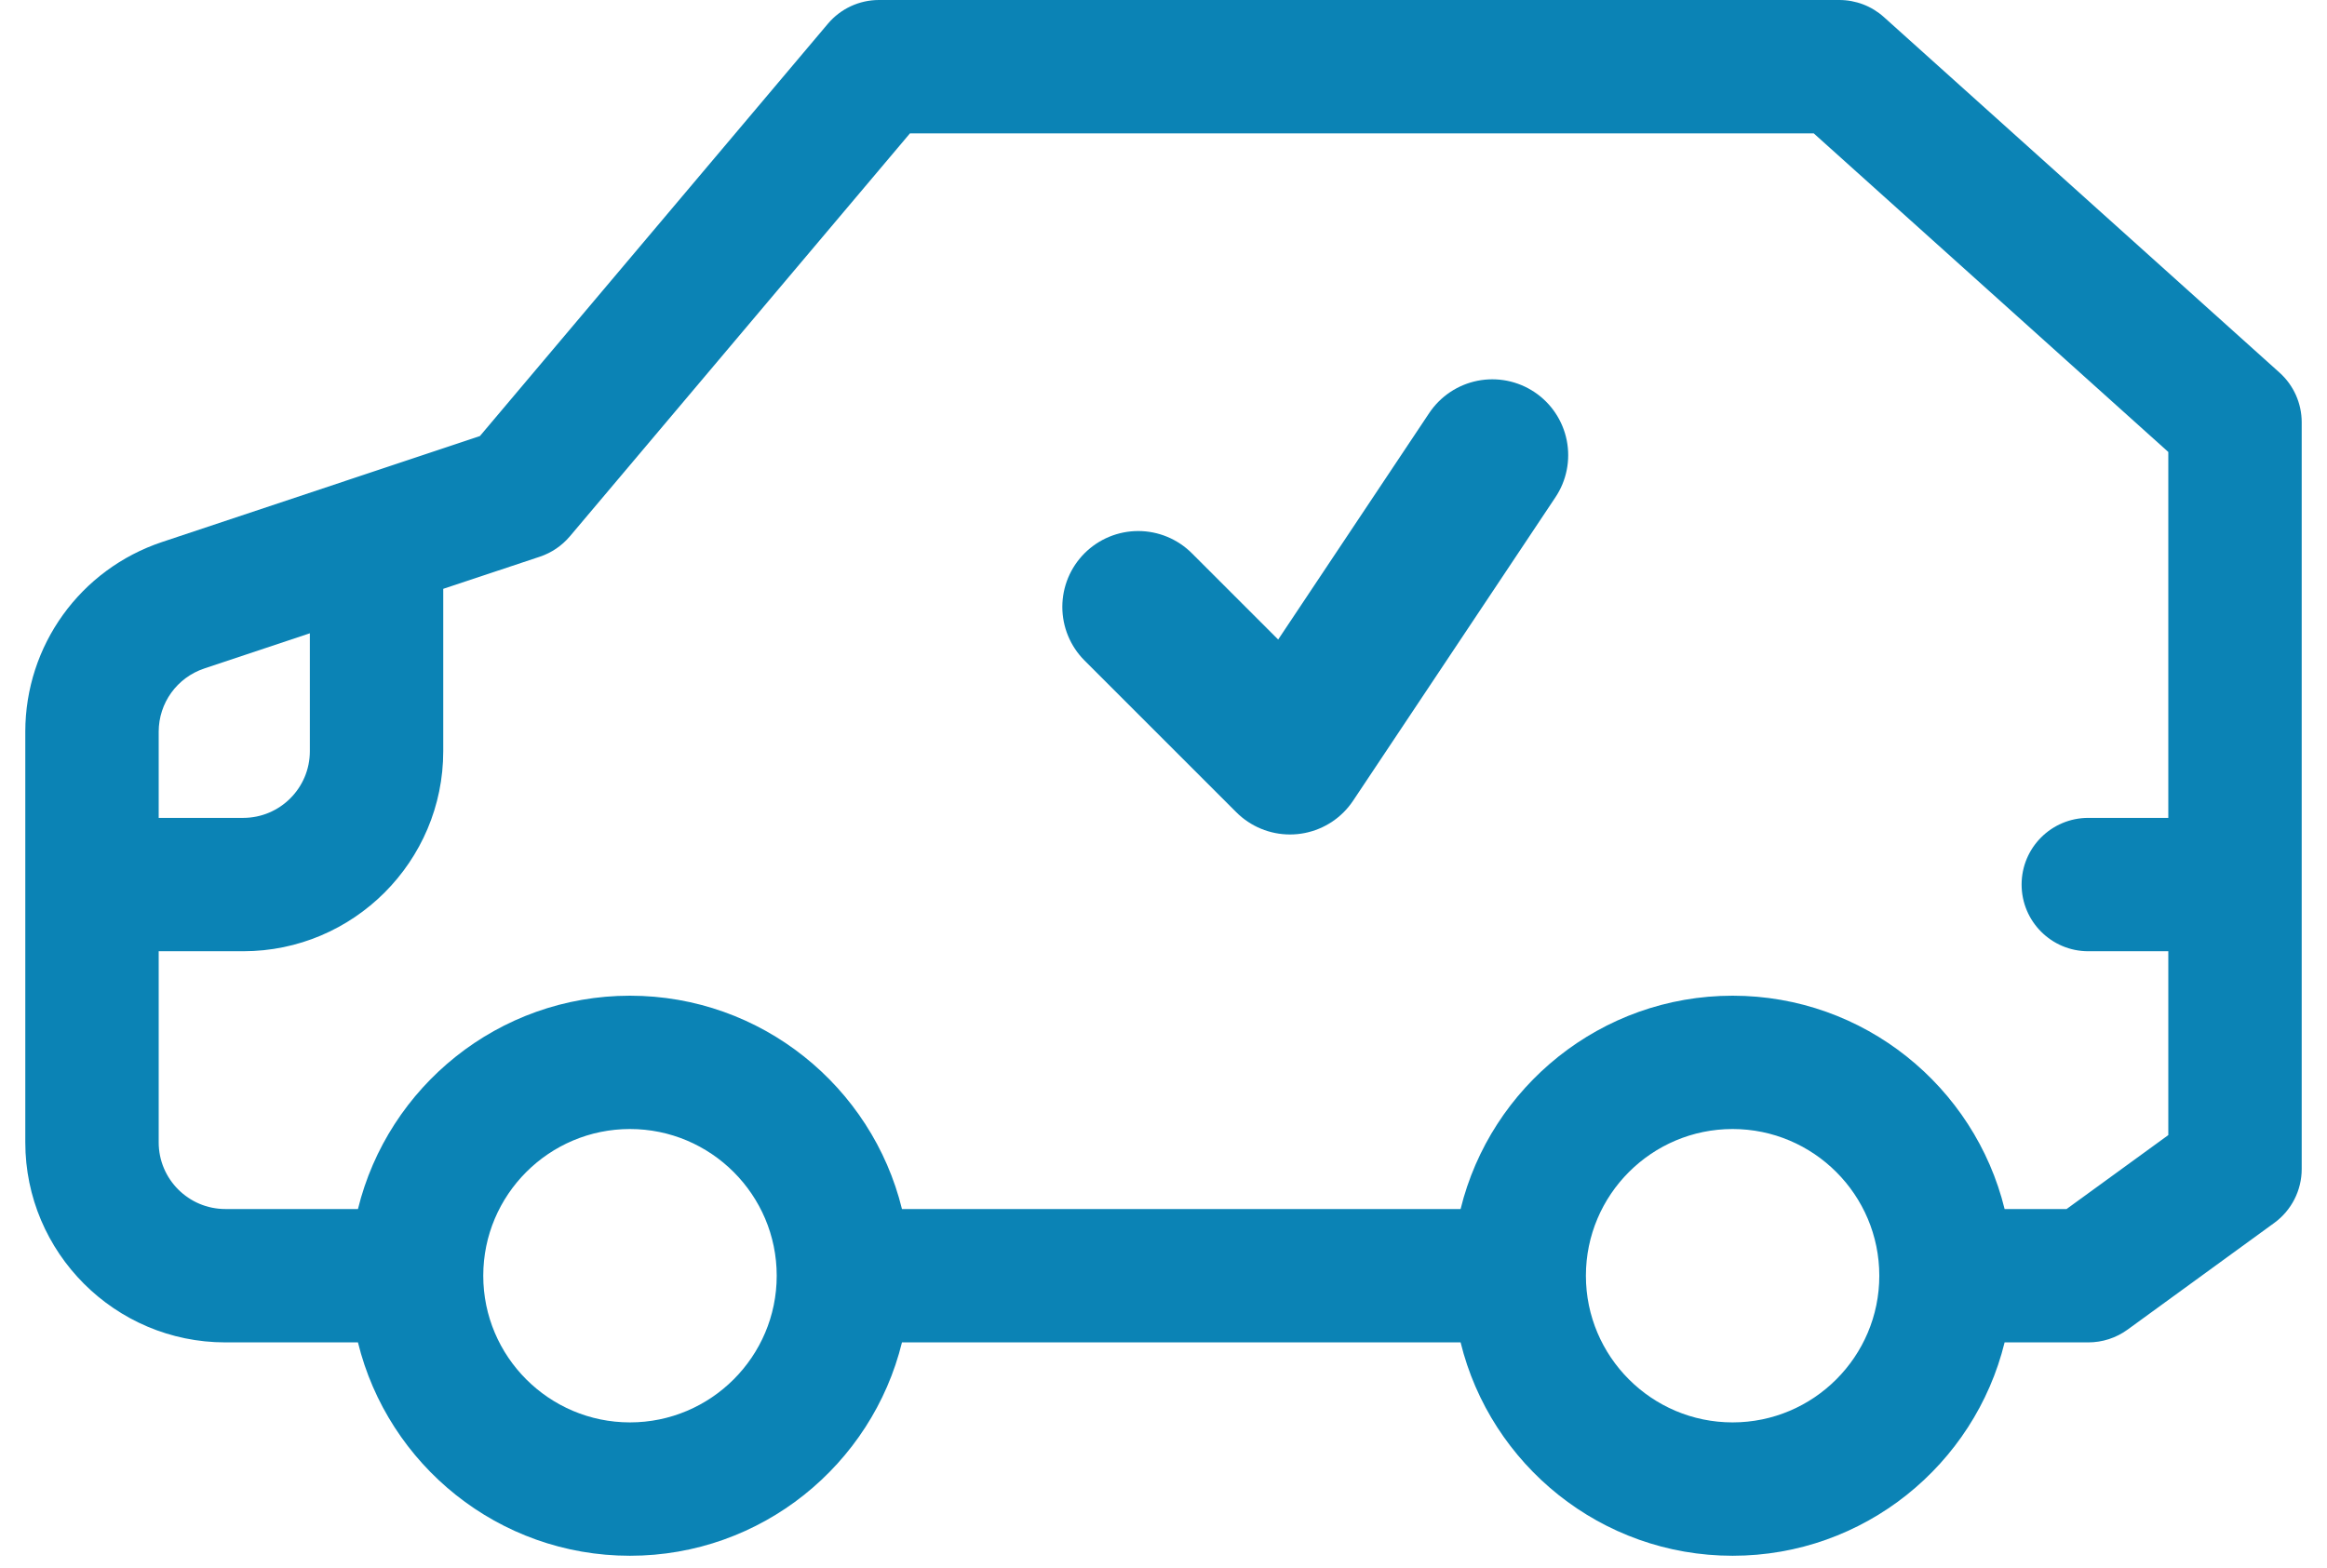
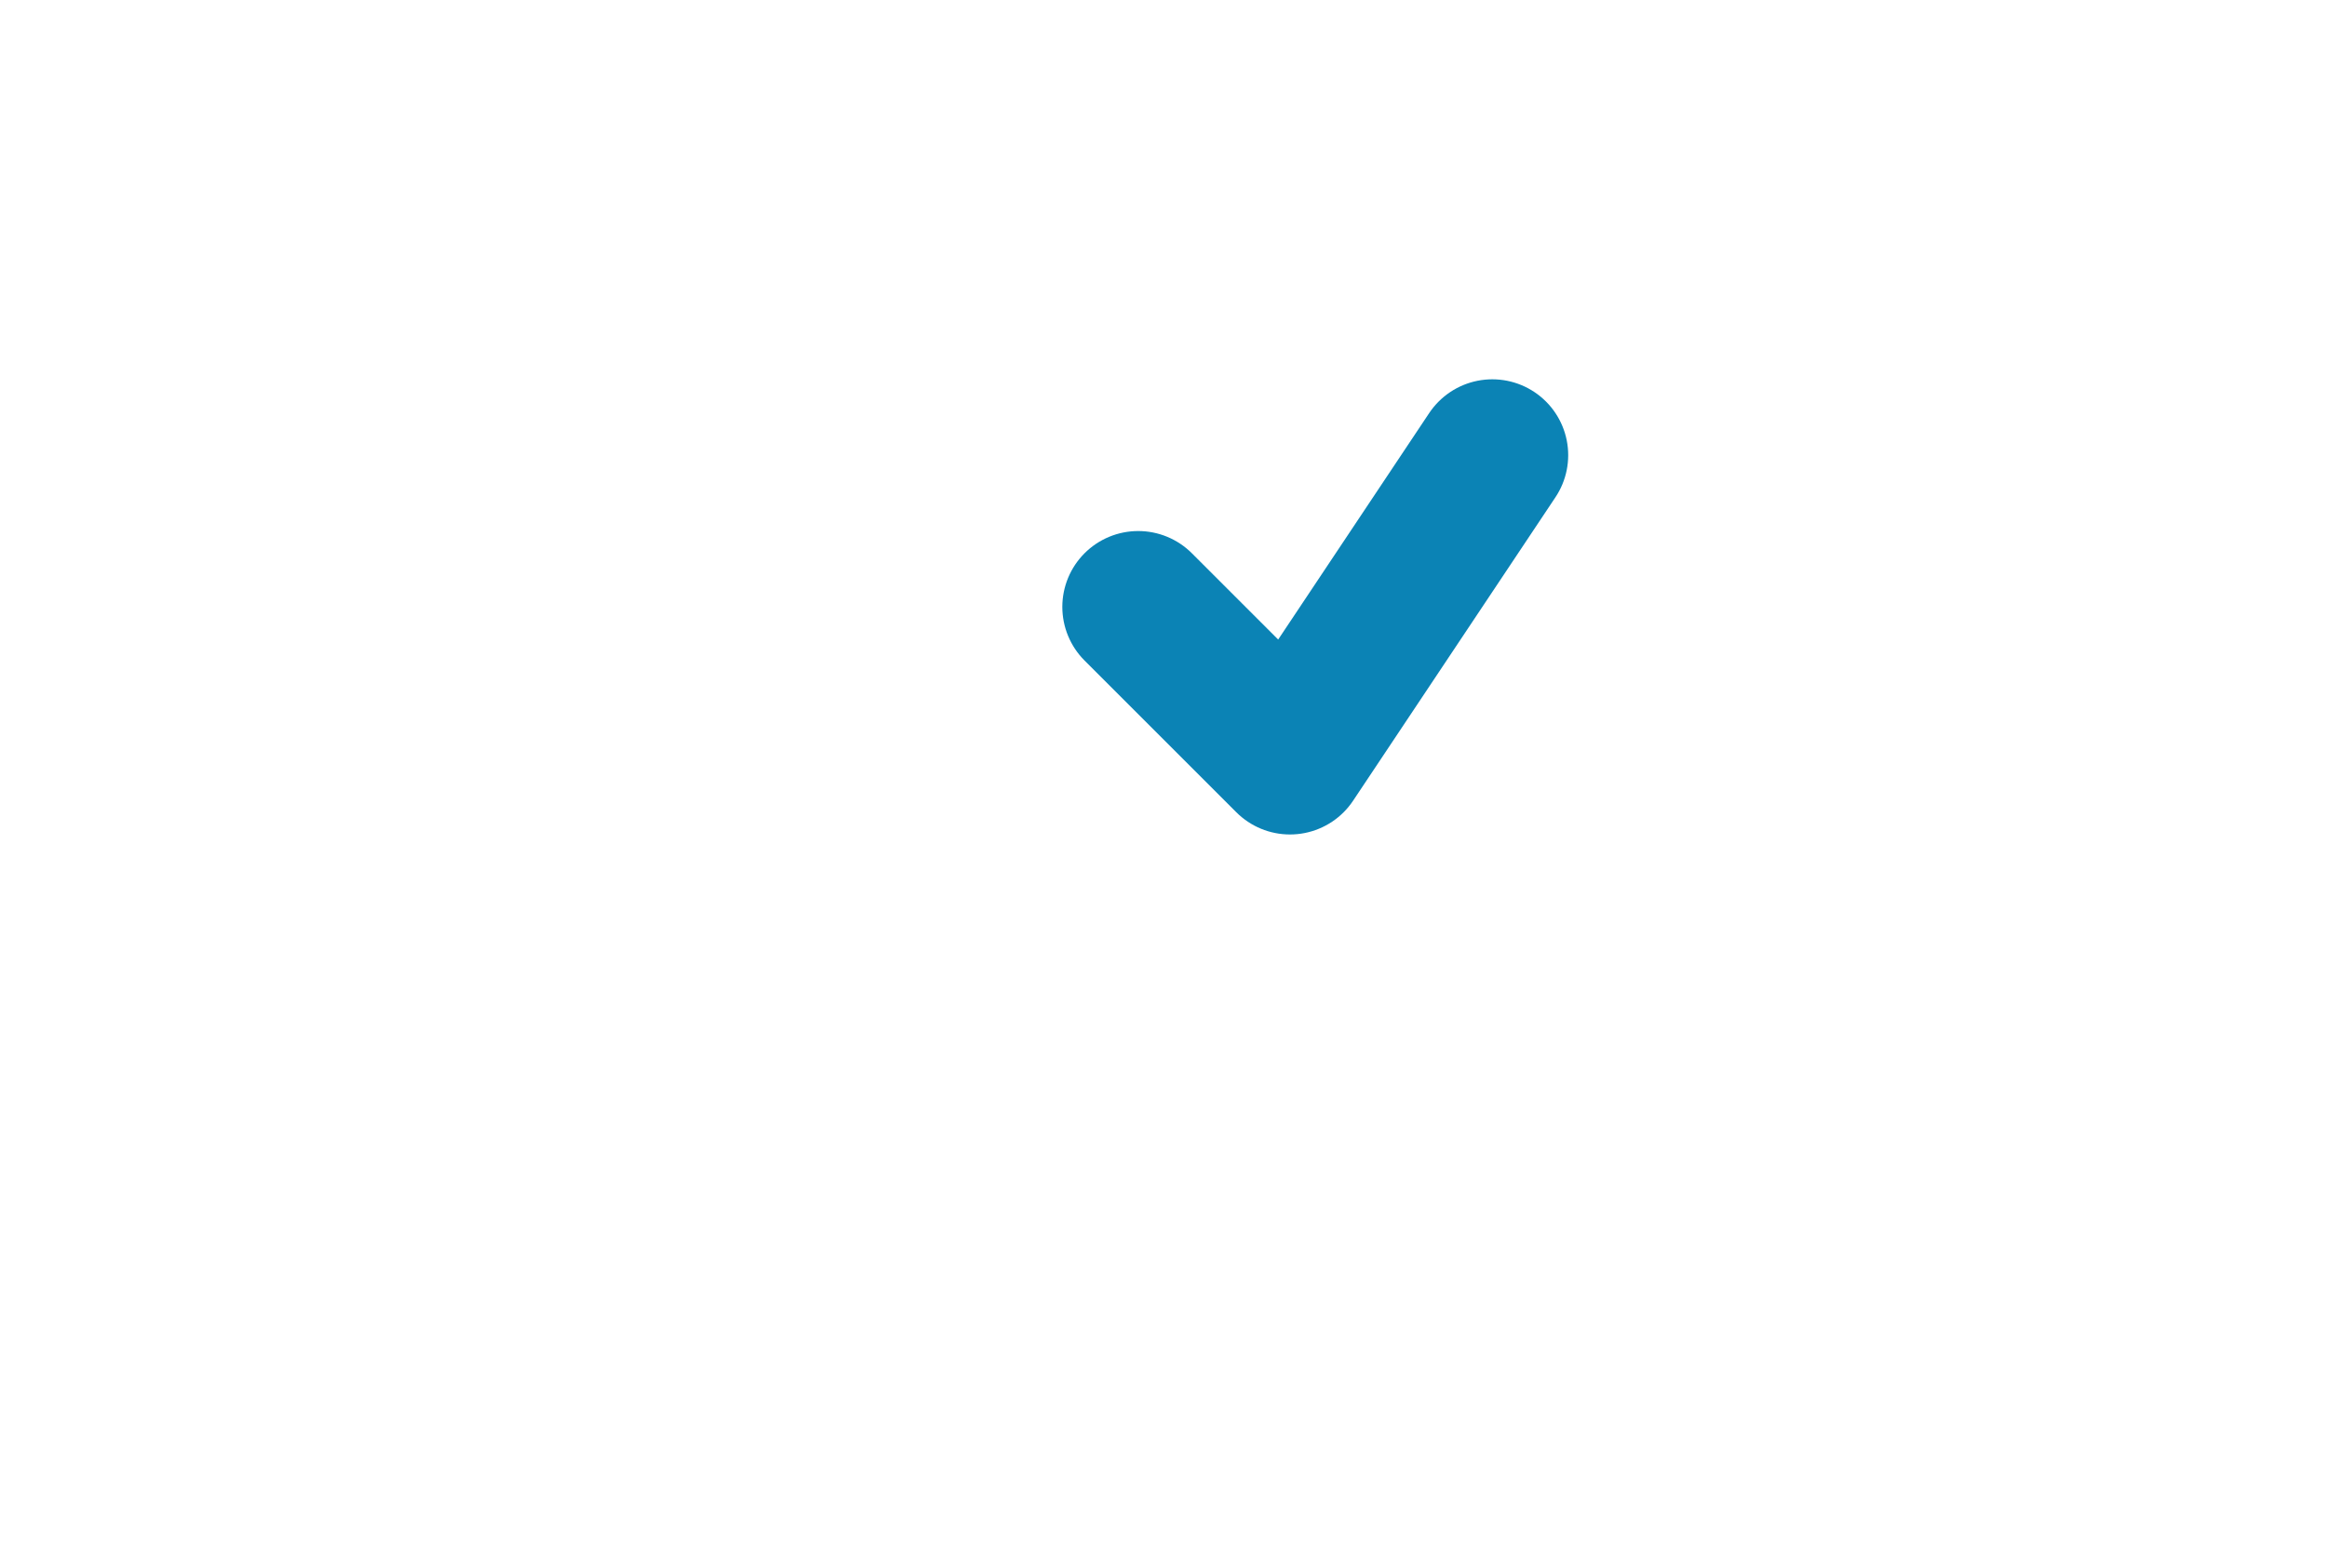
<svg xmlns="http://www.w3.org/2000/svg" width="46" height="31" viewBox="0 0 46 31" fill="none">
-   <path d="M45.063 7.369L37.241 0.338C36.999 0.12 36.685 0 36.359 0H17.375C16.987 0 16.618 0.171 16.367 0.468L9.487 8.622L3.204 10.717C1.586 11.257 0.5 12.764 0.5 14.469V22.588C0.5 24.769 2.274 26.543 4.455 26.543H7.076C7.669 28.962 9.854 30.762 12.453 30.762C15.052 30.762 17.237 28.962 17.83 26.543H28.873C29.466 28.962 31.651 30.762 34.25 30.762C36.849 30.762 39.034 28.962 39.627 26.543H41.281C41.56 26.543 41.831 26.455 42.057 26.291L44.957 24.181C45.298 23.933 45.5 23.537 45.5 23.115V8.35C45.5 7.976 45.341 7.619 45.063 7.369ZM4.038 13.218L6.125 12.522V14.854C6.125 15.581 5.534 16.172 4.807 16.172H3.137V14.469C3.137 13.9 3.499 13.398 4.038 13.218ZM12.453 28.125C10.854 28.125 9.553 26.824 9.553 25.225C9.553 23.625 10.854 22.324 12.453 22.324C14.052 22.324 15.354 23.625 15.354 25.225C15.354 26.824 14.052 28.125 12.453 28.125ZM34.25 28.125C32.651 28.125 31.35 26.824 31.35 25.225C31.35 23.625 32.651 22.324 34.25 22.324C35.849 22.324 37.15 23.625 37.15 25.225C37.15 26.824 35.849 28.125 34.25 28.125ZM40.852 23.906H39.627C39.034 21.488 36.849 19.688 34.25 19.688C31.651 19.688 29.466 21.488 28.873 23.906H17.83C17.237 21.488 15.052 19.688 12.453 19.688C9.854 19.688 7.669 21.488 7.076 23.906H4.455C3.728 23.906 3.137 23.315 3.137 22.588V18.809H4.807C6.987 18.809 8.762 17.034 8.762 14.854V11.643L10.673 11.007C10.903 10.93 11.107 10.791 11.264 10.606L17.988 2.637H35.854L42.863 8.937V16.172H41.281C40.553 16.172 39.963 16.762 39.963 17.49C39.963 18.218 40.553 18.809 41.281 18.809H42.863V22.444L40.852 23.906Z" fill="#0B83B5" />
  <path d="M22.5 12L25.5 15L29.5 9" stroke="#0B83B5" stroke-width="3" stroke-linecap="round" stroke-linejoin="round" />
</svg>